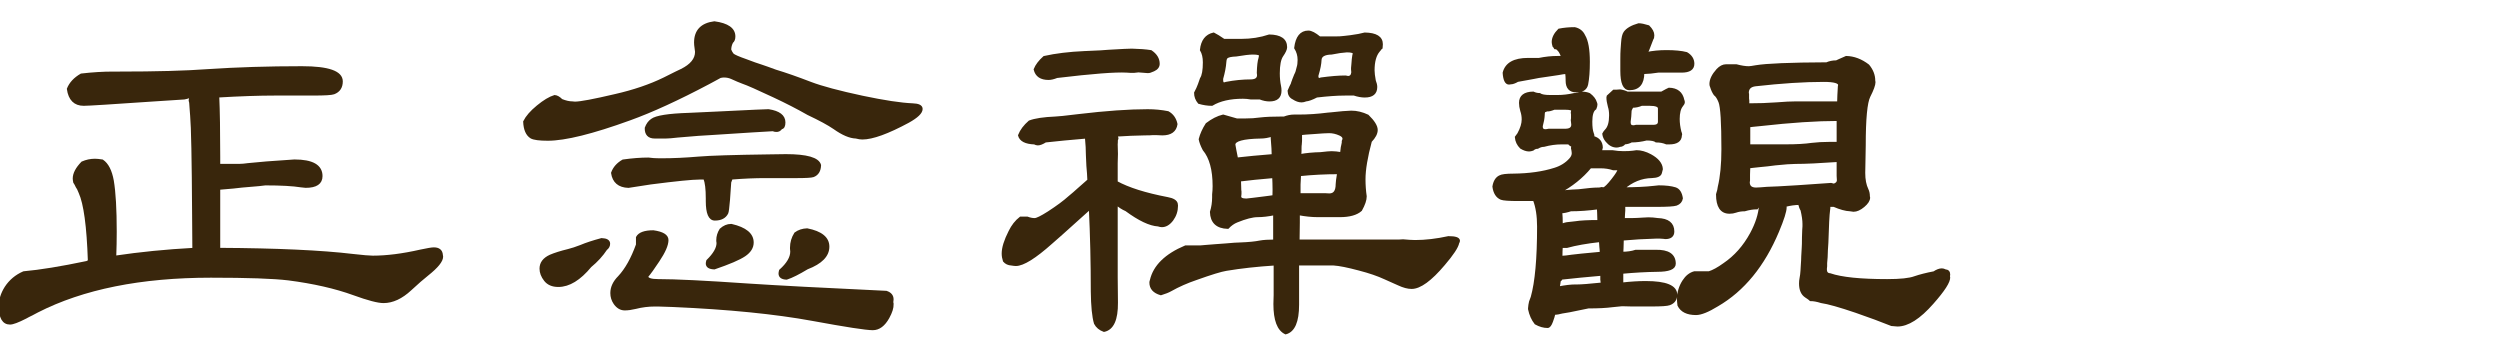
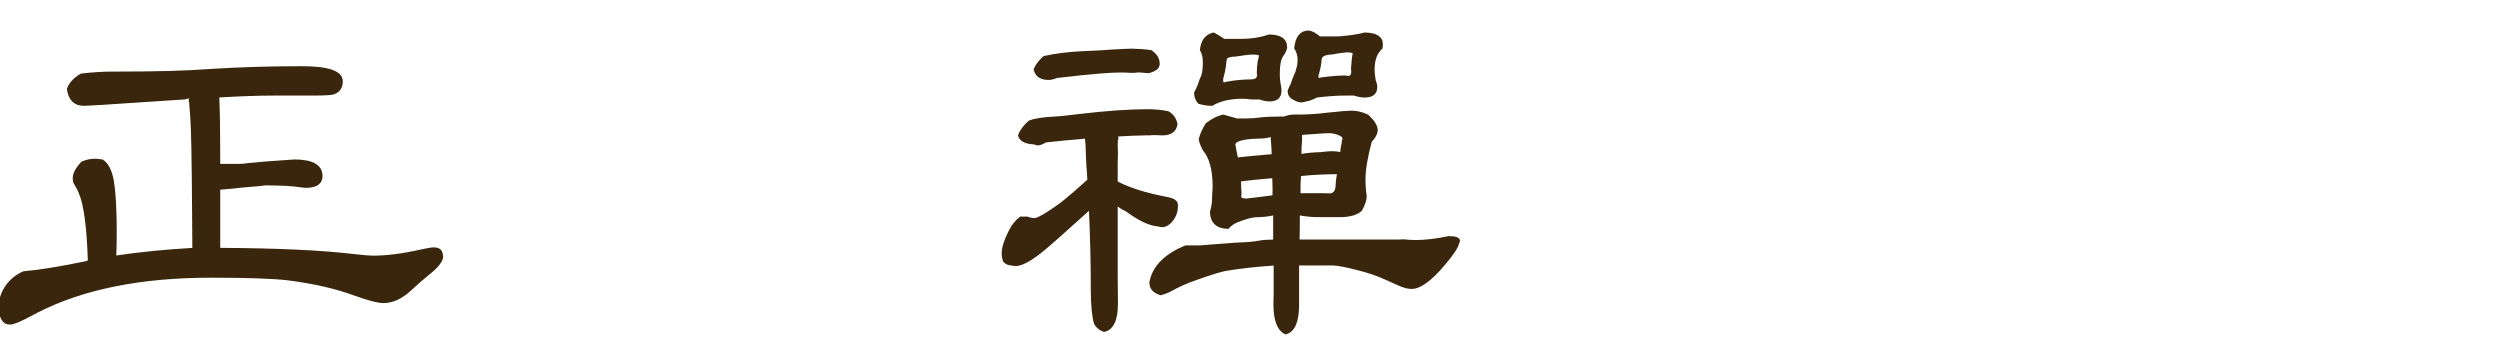
<svg xmlns="http://www.w3.org/2000/svg" version="1.1" id="圖層_1" x="0px" y="0px" width="500px" height="72px" viewBox="0 0 500 72" enable-background="new 0 0 500 72" xml:space="preserve">
  <g>
-     <rect x="0.439" y="-0.007" fill="none" width="500" height="72" />
    <g>
      <g>
        <path fill="#39260C" stroke="#39260C" stroke-width="0.5" stroke-miterlimit="10" d="M38.72,49.82     c0-2.213-0.016-4.524-0.049-6.934c-0.064-11.035-0.195-17.611-0.391-19.727c-0.032-0.229-0.064-0.65-0.098-1.27l-0.098-1.367     l-0.098-0.391c0.033-0.229,0.049-0.406,0.049-0.537v-0.244v-0.098c-0.455,0.229-0.846,0.357-1.172,0.391     c-0.977,0.064-2.979,0.195-6.006,0.391c-8.528,0.586-13.232,0.879-14.111,0.879c-1.79,0-2.832-1.041-3.125-3.125     c0.456-1.139,1.335-2.084,2.637-2.832c2.246-0.26,4.362-0.391,6.348-0.391h1.123c7.487,0,13.428-0.162,17.822-0.488     c5.859-0.391,12.143-0.586,18.848-0.586c5.273,0,7.91,0.928,7.91,2.783c0,1.172-0.521,1.953-1.563,2.344     c-0.423,0.162-1.79,0.244-4.102,0.244h-2.539h-2.539h-2.539c-3.223,0-7.031,0.131-11.426,0.391     c0.131,2.963,0.195,6.998,0.195,12.109v0.391v0.439v0.293v0.342v0.195h0.537h0.928h0.879h0.879h0.928     c0.424,0,0.977-0.049,1.66-0.146c0.131,0,1.367-0.113,3.711-0.342c3.451-0.26,5.307-0.391,5.566-0.391     c3.581,0,5.371,1.025,5.371,3.076c0,1.4-1.041,2.1-3.125,2.1c-0.162,0-0.472-0.033-0.928-0.098     c-1.627-0.261-4.004-0.392-7.129-0.392c-0.13,0-0.553,0.049-1.27,0.146c-0.228,0-1.367,0.099-3.418,0.293l-1.758,0.195     c-1.302,0.098-2.246,0.18-2.832,0.244v1.465v2.295v2.295v2.295v2.295v1.465c11.557,0.064,20.476,0.474,26.758,1.222     c2.019,0.229,3.354,0.342,4.004,0.342c2.8,0,5.99-0.405,9.57-1.221c1.367-0.293,2.246-0.438,2.637-0.438     c0.977,0,1.498,0.424,1.563,1.27c0.033,0.131,0.049,0.244,0.049,0.342c0,0.846-0.96,2.035-2.881,3.564     c-0.911,0.717-2.051,1.709-3.418,2.979c-1.79,1.66-3.58,2.49-5.371,2.49c-1.106,0-3.092-0.521-5.957-1.563     c-3.678-1.335-8.04-2.328-13.086-2.979c-2.994-0.357-8.154-0.537-15.479-0.537c-14.029,0-25.602,2.328-34.717,6.981l-0.925,0.49     L5.664,63.2l-0.537,0.293c-1.529,0.78-2.571,1.172-3.125,1.172C0.667,64.665,0,63.508,0,61.198c0-1.236,0.391-2.476,1.172-3.712     c0.879-1.334,2.067-2.327,3.564-2.979c3.288-0.293,7.487-0.977,12.598-2.051c0.163-0.033,0.326-0.131,0.488-0.293     c-0.228-6.9-0.846-11.459-1.855-13.672c-0.228-0.586-0.423-0.977-0.586-1.172c-0.064-0.162-0.146-0.326-0.244-0.488     c-0.064-0.098-0.146-0.229-0.244-0.391c-0.064-0.326-0.098-0.57-0.098-0.732c0-0.977,0.554-2.035,1.66-3.174     c0.814-0.357,1.66-0.537,2.539-0.537c0.358,0,0.847,0.049,1.465,0.146c1.01,0.684,1.693,2.018,2.051,4.004     c0.391,2.311,0.586,5.713,0.586,10.206c0,1.627-0.032,3.305-0.098,5.028C28.011,50.635,33.251,50.114,38.72,49.82z" />
-         <path fill="#39260C" stroke="#39260C" stroke-width="0.5" stroke-miterlimit="10" d="M142.871,4.508     c2.637,0.357,3.955,1.285,3.955,2.783c0,0.521-0.146,0.895-0.439,1.123c-0.26,0.488-0.391,1.01-0.391,1.563     c0.163,0.391,0.342,0.699,0.537,0.928c0.293,0.26,1.188,0.65,2.686,1.172c0.229,0.064,0.798,0.277,1.709,0.635     c0.424,0.131,0.863,0.277,1.318,0.439c0.619,0.229,1.042,0.375,1.27,0.439c0.488,0.195,1.025,0.391,1.611,0.586     c1.953,0.586,4.281,1.4,6.982,2.441c2.214,0.846,5.681,1.773,10.4,2.783c4.33,0.912,7.666,1.416,10.01,1.514     c1.172,0.033,1.758,0.326,1.758,0.879c0,0.717-0.879,1.563-2.637,2.539c-4.102,2.213-7.161,3.32-9.18,3.32     c-0.357,0-0.781-0.064-1.27-0.195c-1.204-0.033-2.652-0.65-4.346-1.855c-1.139-0.781-2.881-1.725-5.225-2.832     c-2.051-1.172-4.329-2.344-6.836-3.516c-3.255-1.529-5.322-2.441-6.201-2.734c-0.618-0.229-1.351-0.537-2.197-0.928     c-0.488-0.229-1.025-0.342-1.611-0.342c-0.195,0-0.439,0.033-0.732,0.098c-0.162,0.098-0.521,0.293-1.074,0.586l-1.27,0.684     c-6.087,3.223-11.344,5.631-15.771,7.227c-7.454,2.701-12.906,4.053-16.357,4.053c-1.692,0-2.799-0.146-3.32-0.439     c-0.846-0.521-1.302-1.563-1.367-3.125c0.488-0.977,1.367-1.986,2.637-3.027c1.303-1.074,2.441-1.758,3.418-2.051     c0.424,0.033,0.879,0.293,1.367,0.781c0.814,0.326,1.53,0.488,2.148,0.488c0.229,0.033,0.407,0.049,0.537,0.049     c1.074,0,3.76-0.504,8.057-1.514c3.711-0.846,6.967-1.953,9.766-3.32c1.205-0.586,1.986-0.977,2.344-1.172     c0.619-0.293,0.993-0.473,1.123-0.537c1.986-0.977,2.979-2.197,2.979-3.662c0-0.131-0.032-0.391-0.098-0.781     c-0.064-0.424-0.098-0.781-0.098-1.074C139.062,6.168,140.332,4.834,142.871,4.508z M120.312,47.868     c0.977,0.032,1.465,0.325,1.465,0.879c0,0.424-0.195,0.78-0.586,1.073c-0.813,1.236-1.855,2.378-3.125,3.419     c-2.148,2.604-4.28,3.905-6.396,3.905c-1.172,0-2.051-0.375-2.637-1.123c-0.586-0.748-0.879-1.514-0.879-2.295     c0-1.106,0.635-1.953,1.904-2.539c0.912-0.391,2.1-0.766,3.564-1.123c0.781-0.194,1.628-0.473,2.539-0.83     C117.236,48.78,118.62,48.323,120.312,47.868z M130.664,46.305c1.855,0.26,2.783,0.83,2.783,1.709     c0,0.978-0.602,2.359-1.807,4.15c-0.943,1.432-1.692,2.475-2.246,3.125c0.033,0.521,0.781,0.781,2.246,0.781     c3.451,0,9.424,0.293,17.92,0.879c5.893,0.391,15.121,0.879,27.686,1.465c0.814,0.26,1.221,0.748,1.221,1.465     c0,0.098-0.016,0.26-0.049,0.488c0,0.162,0.017,0.277,0.049,0.342v0.146c0.033,0.684-0.244,1.563-0.83,2.637     c-0.846,1.529-1.871,2.295-3.076,2.295c-1.334,0-5.354-0.619-12.061-1.855c-7.454-1.367-16.764-2.295-27.93-2.783l-2.979-0.098     c-0.325,0-0.521,0-0.586,0c-1.334,0-2.637,0.162-3.906,0.488c-0.813,0.195-1.529,0.293-2.148,0.293     c-0.781,0-1.448-0.391-2.002-1.172c-0.423-0.619-0.635-1.303-0.635-2.051c0-1.14,0.505-2.213,1.514-3.224     c1.4-1.497,2.604-3.646,3.613-6.444v-0.195v-0.244v-0.293v-0.293v-0.244v-0.195C127.865,46.695,128.939,46.305,130.664,46.305z      M146.289,35.661c-0.098,0.293-0.195,0.553-0.293,0.781c-0.064,0.846-0.146,2.018-0.244,3.516     c-0.13,1.563-0.244,2.44-0.342,2.637c-0.423,0.847-1.236,1.271-2.441,1.271c-1.041,0-1.563-1.221-1.563-3.662v-0.537     c0-1.855-0.162-3.189-0.488-4.004h-0.146h-0.195h-0.195h-0.293h-0.244c-1.399,0-4.639,0.326-9.717,0.977     c-1.563,0.229-3.043,0.455-4.443,0.685c-1.888-0.064-2.962-0.977-3.223-2.734c0.358-1.01,1.074-1.822,2.148-2.441     c1.855-0.26,3.549-0.391,5.078-0.391c0.033,0,0.342,0.033,0.928,0.098c0.358,0.033,0.944,0.049,1.758,0.049     c2.246,0,4.704-0.113,7.373-0.342c2.312-0.195,6.999-0.342,14.063-0.439l3.369-0.049c4.167,0,6.43,0.65,6.787,1.953     c-0.032,1.107-0.472,1.822-1.318,2.148c-0.357,0.131-1.48,0.195-3.369,0.195h-2.1h-2.051h-2.1     C151.042,35.368,148.795,35.465,146.289,35.661z M153.71,22.086c2.084,0.326,3.125,1.123,3.125,2.393     c0,0.717-0.195,1.09-0.586,1.123c-0.26,0.391-0.602,0.57-1.025,0.537c-0.195,0-0.406-0.049-0.635-0.146l-1.66,0.098l-2.49,0.146     c-2.734,0.162-5.518,0.342-8.35,0.537l-2.393,0.146c-2.408,0.195-3.792,0.309-4.15,0.342c-1.106,0.131-1.904,0.195-2.393,0.195     h-0.732h-0.732h-0.732c-1.204,0-1.79-0.619-1.758-1.855c0.261-0.717,0.651-1.254,1.172-1.611c0.847-0.65,3.32-1.041,7.422-1.172     c0.391,0,2.148-0.082,5.273-0.244c0.944-0.064,3.646-0.195,8.105-0.391L153.71,22.086z M146.289,45.036     c2.8,0.649,4.199,1.807,4.199,3.467c0,0.978-0.529,1.822-1.586,2.539c-1.059,0.717-3.068,1.578-6.031,2.588     c-0.977-0.032-1.465-0.342-1.465-0.928c0-0.132,0.033-0.31,0.098-0.537c1.367-1.334,2.051-2.522,2.051-3.563     c0-0.033-0.016-0.162-0.049-0.392c0-0.063,0-0.131,0-0.194c0-0.718,0.212-1.416,0.635-2.101c0.651-0.586,1.335-0.879,2.051-0.879     C146.224,45.036,146.256,45.036,146.289,45.036z M161.425,45.915c2.8,0.553,4.199,1.692,4.199,3.418     c0,1.791-1.399,3.224-4.199,4.297c-1.725,1.041-3.092,1.726-4.102,2.052c-0.911-0.033-1.367-0.357-1.367-0.978     c0-0.131,0.033-0.326,0.098-0.586c1.498-1.334,2.246-2.604,2.246-3.81c0-0.098-0.016-0.293-0.049-0.586c0-0.098,0-0.162,0-0.195     c0-1.01,0.277-1.952,0.83-2.832C159.733,46.208,160.514,45.948,161.425,45.915z" />
        <path fill="#39260C" stroke="#39260C" stroke-width="0.5" stroke-miterlimit="10" d="M223.291,27.067     c0.033,0.033,0.049,0.113,0.049,0.244l0.098,0.342l-0.049,0.195c-0.033,0-0.064,0.342-0.098,1.025l0.049,1.904l-0.049,1.855v1.27     v1.563v0.977c2.377,1.303,5.777,2.376,10.205,3.223c1.074,0.194,1.676,0.553,1.807,1.074c0.033,0.194,0.049,0.325,0.049,0.391     c0,1.041-0.309,1.986-0.928,2.832c-0.619,0.813-1.303,1.222-2.051,1.222c-0.195,0-0.439-0.05-0.732-0.146     c-1.66-0.098-3.793-1.107-6.396-3.027c-0.748-0.326-1.4-0.748-1.953-1.27v2.344v3.76v3.711v4.883c0,1.89,0.016,3.58,0.049,5.078     c0.033,3.385-0.814,5.256-2.539,5.615c-0.814-0.293-1.4-0.781-1.758-1.465c-0.391-1.303-0.602-3.434-0.635-6.396     c0-5.696-0.131-11.246-0.391-16.649c-2.182,1.985-4.102,3.711-5.762,5.176c-1.139,0.978-1.807,1.563-2.002,1.759     c-3.287,2.93-5.648,4.395-7.08,4.395c-0.195,0-0.488-0.033-0.879-0.098c-0.619-0.033-1.107-0.261-1.465-0.685     c-0.162-0.487-0.244-0.978-0.244-1.465c0-1.14,0.455-2.604,1.367-4.396c0.553-1.139,1.27-2.051,2.148-2.733h0.146h0.244h0.244     h0.293h0.244h0.195c0.521,0.194,1.01,0.293,1.465,0.293c0.424,0,1.352-0.455,2.783-1.367c1.758-1.14,3.141-2.164,4.15-3.076     c0.162-0.131,0.473-0.391,0.928-0.78c0.229-0.229,0.521-0.488,0.879-0.781c0.424-0.392,0.961-0.863,1.611-1.417l0.439-0.391     c-0.033-0.912-0.098-1.871-0.195-2.881c-0.033-0.619-0.064-1.334-0.098-2.148c0-1.01-0.064-2.197-0.195-3.564     c-3.125,0.26-5.844,0.521-8.154,0.781c-0.619,0.391-1.123,0.586-1.514,0.586c-0.195,0-0.424-0.064-0.684-0.195     c-1.758-0.064-2.768-0.586-3.027-1.563c0.391-0.977,1.074-1.889,2.051-2.734c1.107-0.424,2.832-0.684,5.176-0.781     c0.424,0,1.969-0.162,4.639-0.488c5.469-0.65,10.074-0.977,13.818-0.977c1.4,0,2.75,0.131,4.053,0.391     c0.879,0.488,1.432,1.27,1.66,2.344c-0.195,1.334-1.123,2.002-2.783,2.002l-1.123-0.049c-0.26,0-0.537,0-0.83,0     c-0.26,0.033-0.781,0.049-1.563,0.049C227.132,26.856,225.244,26.936,223.291,27.067z M226.367,9.977     c1.498,0.033,2.768,0.131,3.809,0.293c1.01,0.684,1.514,1.514,1.514,2.49c0,0.553-0.326,0.977-0.977,1.271     c-0.553,0.26-0.943,0.375-1.172,0.342l-1.855-0.146c-0.65,0.098-1.172,0.131-1.563,0.098l-0.781-0.049     c-2.246-0.131-6.9,0.229-13.965,1.074c-0.65,0.26-1.205,0.391-1.66,0.391c-1.529,0-2.441-0.619-2.734-1.855     c0.326-0.814,0.943-1.627,1.855-2.441c2.344-0.521,5.014-0.846,8.008-0.977c0.326,0,1.4-0.049,3.223-0.146     c0.65-0.064,2.246-0.162,4.785-0.293L226.367,9.977z M254.882,48.161v-0.636V46.5v-1.025V44.45v-1.025V42.79     c-1.235,0.26-2.358,0.392-3.368,0.392c-1.011,0-2.394,0.356-4.151,1.073c-0.65,0.261-1.254,0.685-1.807,1.271     c-2.148-0.064-3.256-1.107-3.32-3.125c0.293-0.943,0.439-1.92,0.439-2.931c0-0.131,0-0.325,0-0.586     c0.064-0.553,0.098-1.106,0.098-1.659c0-3.288-0.668-5.729-2.002-7.325c-0.424-0.814-0.684-1.498-0.781-2.051     c0.26-1.01,0.717-2.018,1.367-3.027c1.107-0.846,2.197-1.4,3.271-1.66l1.367,0.391l1.367,0.391h0.391h0.635h0.635     c1.107,0,2.1-0.064,2.979-0.195c1.107-0.131,2.621-0.195,4.541-0.195h0.049h0.049h0.049h0.05h0.049h0.049     c0.685-0.26,1.334-0.391,1.953-0.391h0.929c1.889,0,3.842-0.131,5.858-0.391l0.586-0.049c1.205-0.131,2.019-0.211,2.44-0.244     l1.66-0.098c1.074,0,2.164,0.26,3.271,0.781c1.172,1.139,1.758,2.084,1.758,2.832c0,0.684-0.391,1.432-1.172,2.246     c-0.846,3.158-1.27,5.697-1.27,7.617c0,1.172,0.082,2.311,0.244,3.418c0,0.717-0.31,1.627-0.929,2.733     c-0.879,0.781-2.278,1.173-4.198,1.173h-0.978h-1.123h-1.172h-1.123c-1.205,0-2.49-0.132-3.856-0.392v0.635v1.074     c-0.033,1.172-0.05,2.394-0.05,3.662h0.293h0.537h0.537h0.487h0.537h0.342h2.882h2.881h2.246h2.196h1.416h0.781h1.271h1.271     h1.317h1.123l0.83-0.05c0.098,0,0.504,0.033,1.221,0.099c0.326,0.033,0.718,0.049,1.172,0.049c2.084,0,4.313-0.26,6.689-0.78     c1.366,0,2.051,0.229,2.051,0.684c0,0.098-0.049,0.229-0.146,0.391c-0.162,0.846-1.107,2.279-2.832,4.297     c-2.638,3.125-4.785,4.688-6.445,4.688c-0.748,0-1.611-0.229-2.588-0.685c-0.098-0.033-0.391-0.162-0.879-0.391     c-0.65-0.293-1.271-0.57-1.855-0.83c-1.4-0.65-3.109-1.236-5.127-1.758c-2.311-0.619-4.02-0.961-5.127-1.025h-3.418h-1.416     h-1.465h-0.879v0.928v1.515v1.465v1.953v2.246c0,3.354-0.814,5.239-2.441,5.664c-1.465-0.685-2.197-2.621-2.197-5.812L254.98,59     v-2.05v-1.563v-1.563v-0.977c-3.58,0.229-6.82,0.586-9.717,1.073c-1.041,0.162-3.061,0.781-6.055,1.854     c-1.822,0.619-3.516,1.367-5.078,2.246c-0.455,0.261-1.107,0.521-1.953,0.781c-1.367-0.391-2.051-1.156-2.051-2.295     c0-0.131,0.033-0.277,0.098-0.439c0.65-2.832,2.945-5.077,6.885-6.737h0.342h0.586h0.586h0.537h0.586h0.342     c0.162,0,0.553-0.033,1.172-0.099c0.326-0.032,0.943-0.082,1.855-0.146c0.619-0.032,1.285-0.082,2.002-0.146     c1.432-0.131,2.393-0.195,2.881-0.195c1.725-0.064,3.061-0.195,4.004-0.391C252.718,48.225,253.677,48.161,254.882,48.161z      M250.195,19.645c-0.553-0.098-1.09-0.146-1.611-0.146c-2.572,0-4.639,0.473-6.201,1.416c-0.846,0-1.709-0.131-2.588-0.391     c-0.488-0.586-0.732-1.236-0.732-1.953c0.064-0.131,0.162-0.326,0.293-0.586l0.146-0.293c0.195-0.424,0.439-1.074,0.732-1.953     c0.391-0.586,0.586-1.676,0.586-3.271c0-1.01-0.195-1.84-0.586-2.49c0.195-1.822,1.025-2.896,2.49-3.223     c0.521,0.26,1.205,0.684,2.051,1.27h0.195h0.293h0.293h0.342h0.293h0.146h0.342h0.488h0.488h0.586     c1.986,0,3.856-0.293,5.614-0.879c2.213,0.033,3.32,0.797,3.32,2.295c0,0.391-0.26,0.961-0.781,1.709     c-0.455,0.684-0.684,1.855-0.684,3.516c0,0.943,0.082,1.791,0.244,2.539c0.064,0.293,0.098,0.602,0.098,0.928     c0,1.27-0.717,1.904-2.148,1.904c-0.618,0-1.254-0.131-1.903-0.391h-0.194h-0.343h-0.342h-0.392h-0.341L250.195,19.645     L250.195,19.645z M250.244,16.129c0.943-0.033,1.416-0.406,1.416-1.123c0-0.131-0.016-0.277-0.049-0.439     c0.033-1.367,0.146-2.344,0.342-2.93c0.064-0.26,0.098-0.439,0.098-0.537c0-0.293-0.488-0.439-1.465-0.439     c-0.717,0-1.84,0.131-3.369,0.391c-0.943,0.033-1.563,0.162-1.855,0.391c-0.195,0.131-0.309,0.455-0.342,0.977     c-0.064,0.943-0.277,2.051-0.635,3.32c0,0.131,0,0.229,0,0.293c0,0.455,0.146,0.684,0.439,0.684c0.098,0,0.229-0.033,0.391-0.098     C246.908,16.292,248.583,16.129,250.244,16.129z M254.589,31.071c0-0.748-0.063-1.889-0.194-3.418v-0.586     c-0.781,0.26-1.529,0.391-2.246,0.391c-3.549,0.064-5.322,0.553-5.322,1.465c0,0.098,0.064,0.473,0.195,1.123     c0.064,0.26,0.131,0.586,0.195,0.977c0.064,0.357,0.113,0.602,0.146,0.732C249.349,31.526,251.757,31.299,254.589,31.071z      M247.949,36.051c0.033,0.781,0.049,1.318,0.049,1.611s0.016,0.504,0.049,0.635c0,0.26,0,0.424,0,0.488l-0.049,0.488     c-0.033,0.455,0.391,0.684,1.27,0.684c0.131,0,0.57-0.049,1.318-0.146c0.064,0,0.846-0.098,2.344-0.293l1.123-0.146l0.684-0.099     c0.033-0.879,0.033-1.772,0-2.686c-0.032-0.553-0.049-0.961-0.049-1.221C251.986,35.596,249.74,35.823,247.949,36.051z      M268.896,18.864c-1.465,0-3.32,0.131-5.566,0.391c-0.943,0.488-1.66,0.748-2.148,0.781c-0.326,0.131-0.619,0.195-0.879,0.195     c-0.521,0-1.074-0.195-1.66-0.586c-0.553-0.26-0.846-0.748-0.879-1.465c0.26-0.619,0.473-1.074,0.635-1.367     c0.033-0.131,0.064-0.244,0.099-0.342l0.098-0.244l0.099-0.293c0.131-0.293,0.26-0.619,0.391-0.977     c0.195-0.326,0.357-0.814,0.488-1.465c0.131-0.391,0.195-0.895,0.195-1.514c0-0.879-0.229-1.676-0.685-2.393     c0.26-2.148,1.123-3.223,2.588-3.223c0.554,0,1.304,0.391,2.246,1.172h0.194h0.244h0.293h0.343h0.293h0.684h0.636h0.438     c0.685,0,1.271-0.033,1.758-0.098c0.162-0.033,0.586-0.082,1.271-0.146c1.236-0.162,2.197-0.342,2.881-0.537     c2.246,0.033,3.369,0.732,3.369,2.1c0,0.162-0.016,0.406-0.049,0.732c-0.033,0.033-0.082,0.064-0.146,0.098     c-0.033,0.033-0.082,0.098-0.146,0.195c-0.063,0.064-0.146,0.162-0.244,0.293c-0.717,0.846-1.073,2.148-1.073,3.906     c0,0.488,0.082,1.172,0.243,2.051c0.195,0.488,0.293,0.912,0.293,1.27c0,1.236-0.747,1.855-2.245,1.855     c-0.65,0-1.367-0.131-2.148-0.391h-0.243h-0.343h-0.391h-0.343h-0.342h-0.246V18.864z M259.96,34.977     c-0.033,0.391-0.063,1.025-0.099,1.904c0,0.65,0,1.318,0,2.002h0.587h0.977h2.052c0.78,0,1.27,0,1.465,0     c0.455,0.033,0.766,0.049,0.928,0.049c1.01,0,1.514-0.699,1.514-2.1c0-0.326,0.098-1.074,0.293-2.246     C265.072,34.586,262.5,34.717,259.96,34.977z M268.261,30.68c0.033-0.293,0.082-0.699,0.146-1.221l0.098-0.439l0.099-0.488     v-0.293c0.098-0.229,0.146-0.391,0.146-0.488c0-0.357-0.261-0.65-0.781-0.879c-0.717-0.326-1.432-0.488-2.147-0.488     c-0.521,0-1.611,0.064-3.271,0.195c-1.074,0.064-1.871,0.131-2.393,0.195v0.195v0.244v0.293v0.342v0.342     c0,0.064-0.016,0.293-0.049,0.684c-0.033,0.162-0.049,0.406-0.049,0.732c0,0.131,0,0.309,0,0.537     c-0.033,0.357-0.05,0.668-0.05,0.928c1.236-0.229,2.604-0.357,4.103-0.391c1.106-0.131,1.84-0.195,2.197-0.195     C266.861,30.485,267.514,30.549,268.261,30.68z M269.042,15.348c0.162,0.033,0.276,0.049,0.342,0.049     c0.099,0.033,0.162,0.049,0.195,0.049c0.553,0,0.862-0.326,0.928-0.977c0-0.162-0.016-0.357-0.049-0.586c0-0.064,0-0.113,0-0.146     c0-0.033,0-0.082,0-0.146c0-0.064,0.017-0.244,0.049-0.537c0-0.162,0.017-0.357,0.05-0.586c0.032-0.391,0.049-0.602,0.049-0.635     c0.033-0.357,0.063-0.602,0.098-0.732c0.064-0.195,0.098-0.326,0.098-0.391c0-0.326-0.473-0.488-1.416-0.488     c-0.033,0-0.504,0.049-1.416,0.146c-0.813,0.131-1.367,0.229-1.66,0.293c-1.432,0.033-2.182,0.455-2.246,1.27     c-0.032,0.846-0.229,1.855-0.586,3.027c-0.033,0.131-0.049,0.211-0.049,0.244c0,0.424,0.146,0.635,0.439,0.635     c0.098,0,0.211-0.033,0.342-0.098C266.162,15.479,267.773,15.348,269.042,15.348z" />
-         <path fill="#39260C" stroke="#39260C" stroke-width="0.5" stroke-miterlimit="10" d="M310.84,62.711     c-0.098,0.424-0.26,0.943-0.488,1.563c-0.26,0.718-0.536,1.074-0.829,1.074c-0.781,0-1.578-0.229-2.394-0.684     c-0.619-0.781-1.041-1.725-1.27-2.832c0-0.064,0-0.131,0-0.195c0.032-0.455,0.098-0.879,0.194-1.27     c0.099-0.229,0.211-0.537,0.343-0.928c0.846-2.994,1.27-7.699,1.27-14.111c0-2.148-0.277-3.939-0.83-5.371h-0.488h-0.83h-0.78     h-1.074c-1.855,0-2.994-0.082-3.418-0.244c-0.846-0.357-1.353-1.156-1.514-2.393c0.161-1.01,0.57-1.676,1.221-2.002     c0.391-0.229,1.303-0.342,2.734-0.342c3.157-0.033,5.907-0.424,8.252-1.172c1.27-0.391,2.311-1.041,3.125-1.953     c0.356-0.391,0.536-0.797,0.536-1.221c0-0.131-0.016-0.277-0.049-0.439c-0.033-0.131-0.049-0.229-0.049-0.293l-0.049-0.195     v-0.146c0.033-0.26,0.063-0.406,0.098-0.439c-0.26,0-0.521-0.162-0.781-0.488h-0.243h-0.343h-0.391h-0.488     c-1.139,0-2.311,0.162-3.516,0.488c-0.424,0-0.846,0.131-1.271,0.391c-0.356,0-0.684,0.131-0.977,0.391     c-0.293,0.098-0.537,0.146-0.732,0.146c-0.487,0-1.024-0.18-1.61-0.537c-0.586-0.586-0.912-1.27-0.978-2.051     c0.033-0.033,0.05-0.064,0.05-0.098c0.098-0.162,0.243-0.357,0.438-0.586c0.586-1.074,0.879-2.035,0.879-2.881     c0-0.619-0.098-1.205-0.293-1.758c-0.162-0.553-0.244-1.074-0.244-1.563c0-1.303,0.863-1.969,2.588-2.002     c0.425,0.195,0.847,0.293,1.271,0.293c0.356,0.26,1.059,0.391,2.1,0.391h0.439h0.391h0.439h0.244     c1.073,0,2.182-0.131,3.319-0.391c0.488,0,0.943-0.098,1.367-0.293c0.684,0,1.236,0.098,1.66,0.293     c0.684,0.521,1.107,1.074,1.27,1.66c0.064,0.131,0.099,0.26,0.099,0.391c0,0.195-0.064,0.455-0.195,0.781     c-0.553,0.357-0.83,1.236-0.83,2.637c0,1.074,0.099,1.855,0.293,2.344c0.033,0.064,0.064,0.162,0.099,0.293     c0.033,0.131,0.049,0.293,0.049,0.488c1.074,0.293,1.627,0.977,1.66,2.051c-0.064,0.26-0.132,0.521-0.195,0.781h0.293h0.438     h0.439h0.438h0.439h0.293c0.781,0.131,1.529,0.195,2.246,0.195c0.781,0,1.416-0.033,1.904-0.098     c0.391-0.063,0.619-0.098,0.684-0.098c0.879,0,1.807,0.26,2.783,0.781c1.432,0.781,2.182,1.693,2.246,2.734     c-0.064,0.195-0.131,0.455-0.195,0.781c-0.131,0.488-0.717,0.748-1.758,0.781c-2.084,0.033-4.004,0.814-5.762,2.344     c2.44,0,4.508-0.098,6.2-0.293c0.488-0.064,0.798-0.098,0.929-0.098c1.399,0,2.506,0.131,3.319,0.391     c0.685,0.229,1.107,0.879,1.271,1.953c-0.098,0.586-0.455,0.992-1.074,1.221c-0.488,0.162-1.822,0.244-4.004,0.244h-2.148h-1.61     h-1.66h-1.025v0.146v0.244v0.243v0.343c0,0.194-0.016,0.424-0.049,0.684c0,0.098-0.016,0.455-0.049,1.074H325h0.439h0.487h0.586     c0.455,0,1.172-0.033,2.148-0.098c0.391-0.033,0.731-0.05,1.024-0.05c0.587,0,1.205,0.05,1.855,0.146     c2.051,0.064,3.076,0.88,3.076,2.441c0,0.846-0.521,1.27-1.563,1.27c-0.098,0-0.211-0.016-0.342-0.049     c-0.326-0.032-0.57-0.049-0.731-0.049h-0.781c-2.312,0.064-4.541,0.195-6.689,0.392c0,0.521-0.016,1.106-0.049,1.758     c-0.033,0.455-0.049,0.78-0.049,0.978c1.041,0,1.953-0.132,2.733-0.392h0.587h0.879h0.879h1.61     c2.539-0.063,3.81,0.781,3.81,2.539c0,0.912-1.156,1.367-3.467,1.367c-2.183,0.032-4.525,0.161-7.031,0.391v0.099v0.146v0.146     v0.195v0.195v0.342v0.391v0.293v0.244v0.195c1.725-0.195,3.305-0.293,4.735-0.293c4.037,0,6.056,0.83,6.056,2.49     c0,0.912-0.439,1.529-1.318,1.854c-0.424,0.162-1.627,0.244-3.613,0.244h-1.024h-1.172c-0.912,0-1.465,0-1.66,0     c-1.271-0.032-1.938-0.049-2.002-0.049c-0.064,0-0.717,0.063-1.953,0.194c-1.205,0.162-2.799,0.244-4.785,0.244     c-1.758,0.357-3.027,0.619-3.809,0.781c-0.847,0.131-1.334,0.211-1.465,0.244c-0.65,0.162-1.074,0.244-1.271,0.244h-0.098h-0.049     h-0.05h-0.049h-0.046V62.711z M313.281,14.567h-0.049h-0.05h-0.049h-0.049h-0.098c-0.162,0-0.586,0.064-1.271,0.195l-1.317,0.195     l-1.318,0.195c-1.01,0.131-1.791,0.26-2.344,0.391c-0.554,0.098-1.449,0.26-2.687,0.488l-0.537,0.098     c-0.553,0.326-1.01,0.488-1.366,0.488c-0.132,0.033-0.244,0.049-0.343,0.049c-0.586,0-0.928-0.699-1.024-2.1     c0.455-1.822,2.065-2.734,4.834-2.734h0.731h0.537h0.586h0.342c1.271-0.26,2.507-0.391,3.712-0.391h0.243h0.244h0.195h0.195     h0.098c-0.26-0.748-0.521-1.236-0.781-1.465c-0.194-0.26-0.424-0.391-0.684-0.391c-0.064-0.131-0.162-0.26-0.293-0.391     c-0.099-0.357-0.146-0.619-0.146-0.781c0-0.814,0.406-1.627,1.222-2.441c0.977-0.195,2.018-0.293,3.125-0.293     c0.879,0.195,1.498,0.684,1.854,1.465c0.619,1.01,0.928,2.75,0.928,5.225c0,1.855-0.112,3.354-0.342,4.492     c-0.195,0.912-0.895,1.367-2.1,1.367c-1.271,0-1.904-0.699-1.904-2.1v-0.195C313.379,15.577,313.346,15.12,313.281,14.567z      M313.184,25.993c0.88-0.033,1.318-0.391,1.318-1.074c0-0.131-0.016-0.293-0.049-0.488c-0.033-0.195-0.049-0.326-0.049-0.391     s0.016-0.195,0.049-0.391c0-0.131,0-0.26,0-0.391c0-0.131,0-0.26,0-0.391c-0.033-0.162-0.049-0.277-0.049-0.342     c0-0.098,0.016-0.195,0.049-0.293l0.049-0.098c0.033-0.293-0.473-0.439-1.514-0.439h-0.537h-0.537h-0.391h-0.439h-0.244     c-0.649,0.26-1.123,0.375-1.416,0.342c-0.098,0-0.194,0.033-0.293,0.098l-0.146-0.098l-0.049,0.049     c-0.162,0.162-0.244,0.473-0.244,0.928c-0.033,0.65-0.162,1.383-0.392,2.197c-0.032,0.586,0.229,0.879,0.781,0.879     c0.162,0,0.391-0.033,0.684-0.098h0.392h0.684h0.635h0.636h0.684L313.184,25.993L313.184,25.993z M311.816,38.493     c0.78-0.195,2.084-0.326,3.905-0.392c1.791-0.229,3.076-0.342,3.857-0.342c0.293,0,0.473-0.016,0.537-0.049l0.194-0.049     l0.392,0.049h0.049c0.357-0.131,0.943-0.717,1.758-1.758c0.815-1.041,1.222-1.693,1.222-1.953c0-0.033-0.033-0.098-0.099-0.195     h-0.098h-0.195h-0.195h-0.194h-0.195h-0.098c-0.781-0.26-1.627-0.391-2.539-0.391h-0.537h-0.488h-0.391h-0.392h-0.243     c-1.66,2.018-3.775,3.711-6.349,5.078h0.049L311.816,38.493L311.816,38.493z M320.41,56.754c-0.033-0.162-0.064-0.439-0.099-0.83     c0-0.162,0-0.391,0-0.684v-0.146v-0.098v-0.098c-3.026,0.26-5.696,0.521-8.008,0.781c-0.131,0.26-0.26,0.391-0.391,0.391     c-0.033,0.229-0.064,0.473-0.098,0.731l-0.05,0.244c-0.032,0.229-0.049,0.392-0.049,0.488c1.367-0.261,2.457-0.392,3.271-0.392     h0.438C316.244,57.145,317.904,57.014,320.41,56.754z M312.305,45.036c0.455-0.229,0.943-0.356,1.465-0.392     c0.064,0,0.505-0.049,1.318-0.146c1.01-0.162,2.555-0.244,4.639-0.244c0-0.521-0.016-1.09-0.049-1.709     c-0.033-0.424-0.049-0.731-0.049-0.928c-1.953,0.26-3.775,0.391-5.469,0.391c-0.781,0.261-1.4,0.392-1.855,0.392h-0.049h-0.049     C312.271,43.049,312.305,43.928,312.305,45.036z M312.207,51.383h0.049h0.099h0.098h0.098h0.146c0.229,0,0.78-0.064,1.66-0.195     c0.684-0.098,2.637-0.293,5.858-0.586c0-0.162-0.016-0.424-0.049-0.781c0-0.098-0.016-0.26-0.049-0.487     c-0.033-0.194-0.049-0.438-0.049-0.731c-0.033-0.131-0.05-0.277-0.05-0.439c-2.67,0.293-4.883,0.684-6.641,1.172h-0.146h-0.195     h-0.195h-0.195h-0.194h-0.146c0,0.293-0.016,0.602-0.049,0.928C312.256,50.782,312.24,51.155,312.207,51.383z M331.25,28.239     c-0.326-0.26-0.977-0.391-1.953-0.391c-1.01,0.26-2.018,0.391-3.027,0.391c-0.391,0.229-0.846,0.357-1.366,0.391     c-0.261,0.326-0.554,0.488-0.879,0.488c-0.293,0.098-0.521,0.146-0.685,0.146c-0.748,0-1.416-0.357-2.002-1.074     c-0.356-0.424-0.57-0.895-0.635-1.416c0.131-0.26,0.293-0.488,0.488-0.684c0.586-0.586,0.879-1.596,0.879-3.027     c0-0.684-0.082-1.27-0.244-1.758c-0.195-0.717-0.293-1.318-0.293-1.807c0-0.033,0.016-0.113,0.049-0.244     c0.293-0.293,0.684-0.65,1.172-1.074h0.146h0.438c0.162,0,0.391-0.016,0.685-0.049l0.293,0.049     c0.356,0.064,0.747,0.195,1.172,0.391h0.146h0.195h0.244h0.244h0.194h0.146h0.586h0.586h0.586h0.586h0.83h0.83h0.635h0.635h0.392     c0.356-0.195,0.684-0.375,0.977-0.537c0.229-0.131,0.391-0.211,0.488-0.244c1.596,0.033,2.539,0.781,2.832,2.246     c0.063,0.131,0.098,0.26,0.098,0.391c0,0.195-0.113,0.424-0.342,0.684c-0.455,0.553-0.684,1.449-0.684,2.686     c0,0.814,0.112,1.676,0.342,2.588c0.098,0.229,0.146,0.391,0.146,0.488l-0.049,0.146v0.049c-0.033,1.041-0.797,1.563-2.295,1.563     h-0.244h-0.146H333.3C332.682,28.37,331.998,28.239,331.25,28.239z M329.297,10.661c1.236-0.26,2.572-0.391,4.004-0.391     c1.66,0,2.994,0.131,4.004,0.391c0.879,0.521,1.318,1.221,1.318,2.1c0,1.01-0.766,1.514-2.295,1.514h-1.172h-1.172h-0.88h-0.879     h-0.586c-0.977,0.162-1.985,0.26-3.026,0.293c0,2.148-0.912,3.223-2.734,3.223c-1.041,0-1.563-1.205-1.563-3.613v-1.172v-1.172     c0-0.814,0.016-1.449,0.049-1.904c0.033-0.357,0.063-0.814,0.098-1.367c0.064-1.01,0.229-1.693,0.488-2.051     c0.488-0.684,1.416-1.221,2.783-1.611c0.454,0,1.106,0.131,1.952,0.391c0.619,0.619,0.929,1.205,0.929,1.758     c0,0.098-0.017,0.26-0.049,0.488l-0.146,0.293c-0.356,0.879-0.635,1.596-0.83,2.148     C329.492,10.139,329.395,10.368,329.297,10.661z M330.664,25.211c0.781,0,1.172-0.293,1.172-0.879v-0.635v-0.684v-0.635v-0.684     c0-0.521-0.635-0.781-1.904-0.781h-0.536h-0.392h-0.438h-0.244c-0.586,0.26-1.205,0.391-1.855,0.391     c-0.162,0.26-0.293,0.521-0.391,0.781c-0.033,0.879-0.098,1.627-0.195,2.246c0,0.064,0,0.113,0,0.146     c0,0.553,0.26,0.83,0.781,0.83c0.131,0,0.326-0.033,0.586-0.098h0.391h0.685h0.635h0.635h0.685h0.388V25.211z M357.031,41.129     c0.033,0.162,0.049,0.277,0.049,0.342c0,0.781-0.504,2.377-1.514,4.785c-2.865,6.836-6.9,11.768-12.109,14.795     c-1.855,1.139-3.271,1.709-4.248,1.709c-1.758,0-2.914-0.57-3.467-1.709c-0.064-0.521-0.099-0.912-0.099-1.172     c0-1.334,0.357-2.555,1.074-3.662c0.586-0.912,1.304-1.48,2.148-1.709h0.195h0.243h0.293h0.293h0.244h0.195h0.342h0.392h0.293     h0.243h0.195c0.846-0.26,1.855-0.814,3.027-1.66c2.213-1.498,4.02-3.531,5.42-6.104c1.074-1.986,1.676-3.857,1.807-5.615     c-0.26,0-0.487,0.162-0.684,0.488c-0.748,0-1.563,0.131-2.441,0.391c-0.649,0-1.254,0.098-1.807,0.293     c-0.357,0.131-0.767,0.195-1.221,0.195c-1.628,0-2.441-1.205-2.441-3.613c0.033-0.098,0.082-0.277,0.146-0.537     c0-0.033,0.033-0.146,0.099-0.342c0.033-0.195,0.063-0.391,0.098-0.586c0.488-2.018,0.732-4.541,0.732-7.568     c0-5.338-0.195-8.496-0.586-9.473c-0.293-0.748-0.619-1.254-0.978-1.514c-0.293-0.424-0.521-0.912-0.684-1.465     c-0.099-0.195-0.146-0.391-0.146-0.586c0-0.879,0.455-1.822,1.367-2.832c0.553-0.586,1.123-0.879,1.709-0.879h0.879h0.488h0.391     h0.293c0.978,0.26,1.808,0.391,2.49,0.391c0.229,0,0.699-0.064,1.416-0.195c2.115-0.357,6.836-0.553,14.16-0.586     c0.586-0.26,1.236-0.391,1.953-0.391c0.229-0.098,0.438-0.195,0.635-0.293c0.196-0.098,0.455-0.211,0.781-0.342     c0.26-0.131,0.438-0.211,0.537-0.244c1.528,0.033,2.994,0.586,4.395,1.66c0.781,0.943,1.172,1.953,1.172,3.027     c0.033,0.131,0.049,0.229,0.049,0.293c0,0.553-0.342,1.498-1.024,2.832c-0.619,1.236-0.928,4.508-0.928,9.814     c-0.033,1.529-0.05,2.475-0.05,2.832c-0.032,1.4-0.049,2.295-0.049,2.686c0,1.334,0.211,2.44,0.635,3.32     c0.195,0.391,0.293,0.846,0.293,1.366c0.033,0.099,0.05,0.181,0.05,0.244c0,0.521-0.357,1.082-1.074,1.685     c-0.717,0.604-1.383,0.903-2.002,0.903c-0.131,0-0.357-0.033-0.685-0.098c-0.879-0.033-1.952-0.326-3.223-0.879h-0.098h-0.195     h-0.195h-0.194h-0.195h-0.098v0.049v0.098v0.099v0.098v0.146c-0.033,0.161-0.05,0.293-0.05,0.391     c-0.131,0.943-0.243,3.125-0.342,6.543l-0.098,1.515l-0.049,1.367l-0.099,1.172v0.635c-0.032,0.229-0.049,0.391-0.049,0.488     c0,0.063,0,0.112,0,0.146c0,0.649,0.293,0.992,0.879,1.024c2.279,0.781,6.088,1.172,11.426,1.172     c2.638,0,4.478-0.194,5.519-0.586c1.041-0.356,2.328-0.684,3.856-0.977c0.587-0.391,1.107-0.586,1.563-0.586     c0.195,0,0.424,0.064,0.684,0.195c0.488,0.033,0.732,0.293,0.732,0.781c0,0.033-0.016,0.162-0.049,0.391     c0.033,0.064,0.049,0.113,0.049,0.146c0.063,0.879-1.041,2.604-3.32,5.176c-2.604,2.963-4.932,4.442-6.981,4.442     c-0.195,0-0.586-0.032-1.172-0.098c-2.019-0.813-4.396-1.693-7.13-2.638c-3.256-1.106-5.565-1.758-6.934-1.952     c-0.813-0.261-1.529-0.392-2.148-0.392c-0.131-0.131-0.293-0.26-0.487-0.391c-0.229-0.162-0.375-0.26-0.439-0.293     c-0.748-0.488-1.123-1.352-1.123-2.588c0-0.357,0.033-0.699,0.099-1.025c0.098-0.488,0.162-1.01,0.194-1.563     c0-0.162,0.017-0.455,0.05-0.879c0.063-0.846,0.098-1.498,0.098-1.953c0.033-0.65,0.063-1.221,0.098-1.709     c0.033-0.357,0.049-1.059,0.049-2.1c0.033-0.65,0.05-1.14,0.05-1.466c0.032-0.356,0.049-0.603,0.049-0.731     c0-0.229,0-0.392,0-0.488c0-0.748-0.131-1.676-0.392-2.783c-0.194-0.293-0.356-0.717-0.487-1.27     C358.984,40.739,358.041,40.87,357.031,41.129z M367.676,20.524c0-0.326,0.017-0.83,0.049-1.514     c0.064-1.041,0.099-1.627,0.099-1.758c0.033-0.131,0.049-0.211,0.049-0.244c0-0.586-1.041-0.879-3.125-0.879     c-3.906,0-8.463,0.293-13.672,0.879c-1.041,0.131-1.563,0.65-1.563,1.563c0,0.033,0.017,0.113,0.05,0.244     c0,0.162,0,0.455,0,0.879c0.032,0.162,0.049,0.309,0.049,0.439c0,0.293,0,0.553,0,0.781c2.084,0,3.987-0.064,5.713-0.195     c1.596-0.131,2.914-0.195,3.955-0.195h1.758h1.758h1.758h0.781h0.781h0.586h0.586H367.676z M349.805,33.415     c0,0.521-0.016,1.025-0.049,1.514c0,0.162,0,0.357,0,0.586c0,0.26,0,0.455,0,0.586c-0.033,0.162-0.049,0.277-0.049,0.342     c0,0.879,0.504,1.318,1.514,1.318c0.195,0,0.504-0.016,0.929-0.049c0.487-0.063,1.676-0.131,3.563-0.194     c1.498-0.064,4.996-0.293,10.498-0.685c0.162,0.033,0.293,0.063,0.391,0.099l0.195,0.049c0.553-0.195,0.83-0.504,0.83-0.929     c0-0.033-0.016-0.326-0.049-0.879c0-0.098,0-0.326,0-0.684v-1.367v-0.586v-0.391c-3.711,0.26-6.543,0.391-8.496,0.391     c-0.814,0-2.164,0.098-4.053,0.293l-1.563,0.195l-1.465,0.146l-1.367,0.146L349.805,33.415z M349.805,25.211V25.7v0.732v0.732     v0.732v0.732v0.488h0.879h1.416h1.416h1.855h1.854c2.084,0,3.793-0.098,5.127-0.293c1.107-0.131,2.246-0.195,3.418-0.195h0.685     h0.684h0.439v-0.342V27.7v-0.586v-0.732v-0.781V25.21v-0.439v-0.293v-0.342v-0.195c-4.232,0-9.392,0.342-15.479,1.025     l-1.465,0.146L349.805,25.211z" />
      </g>
    </g>
  </g>
</svg>